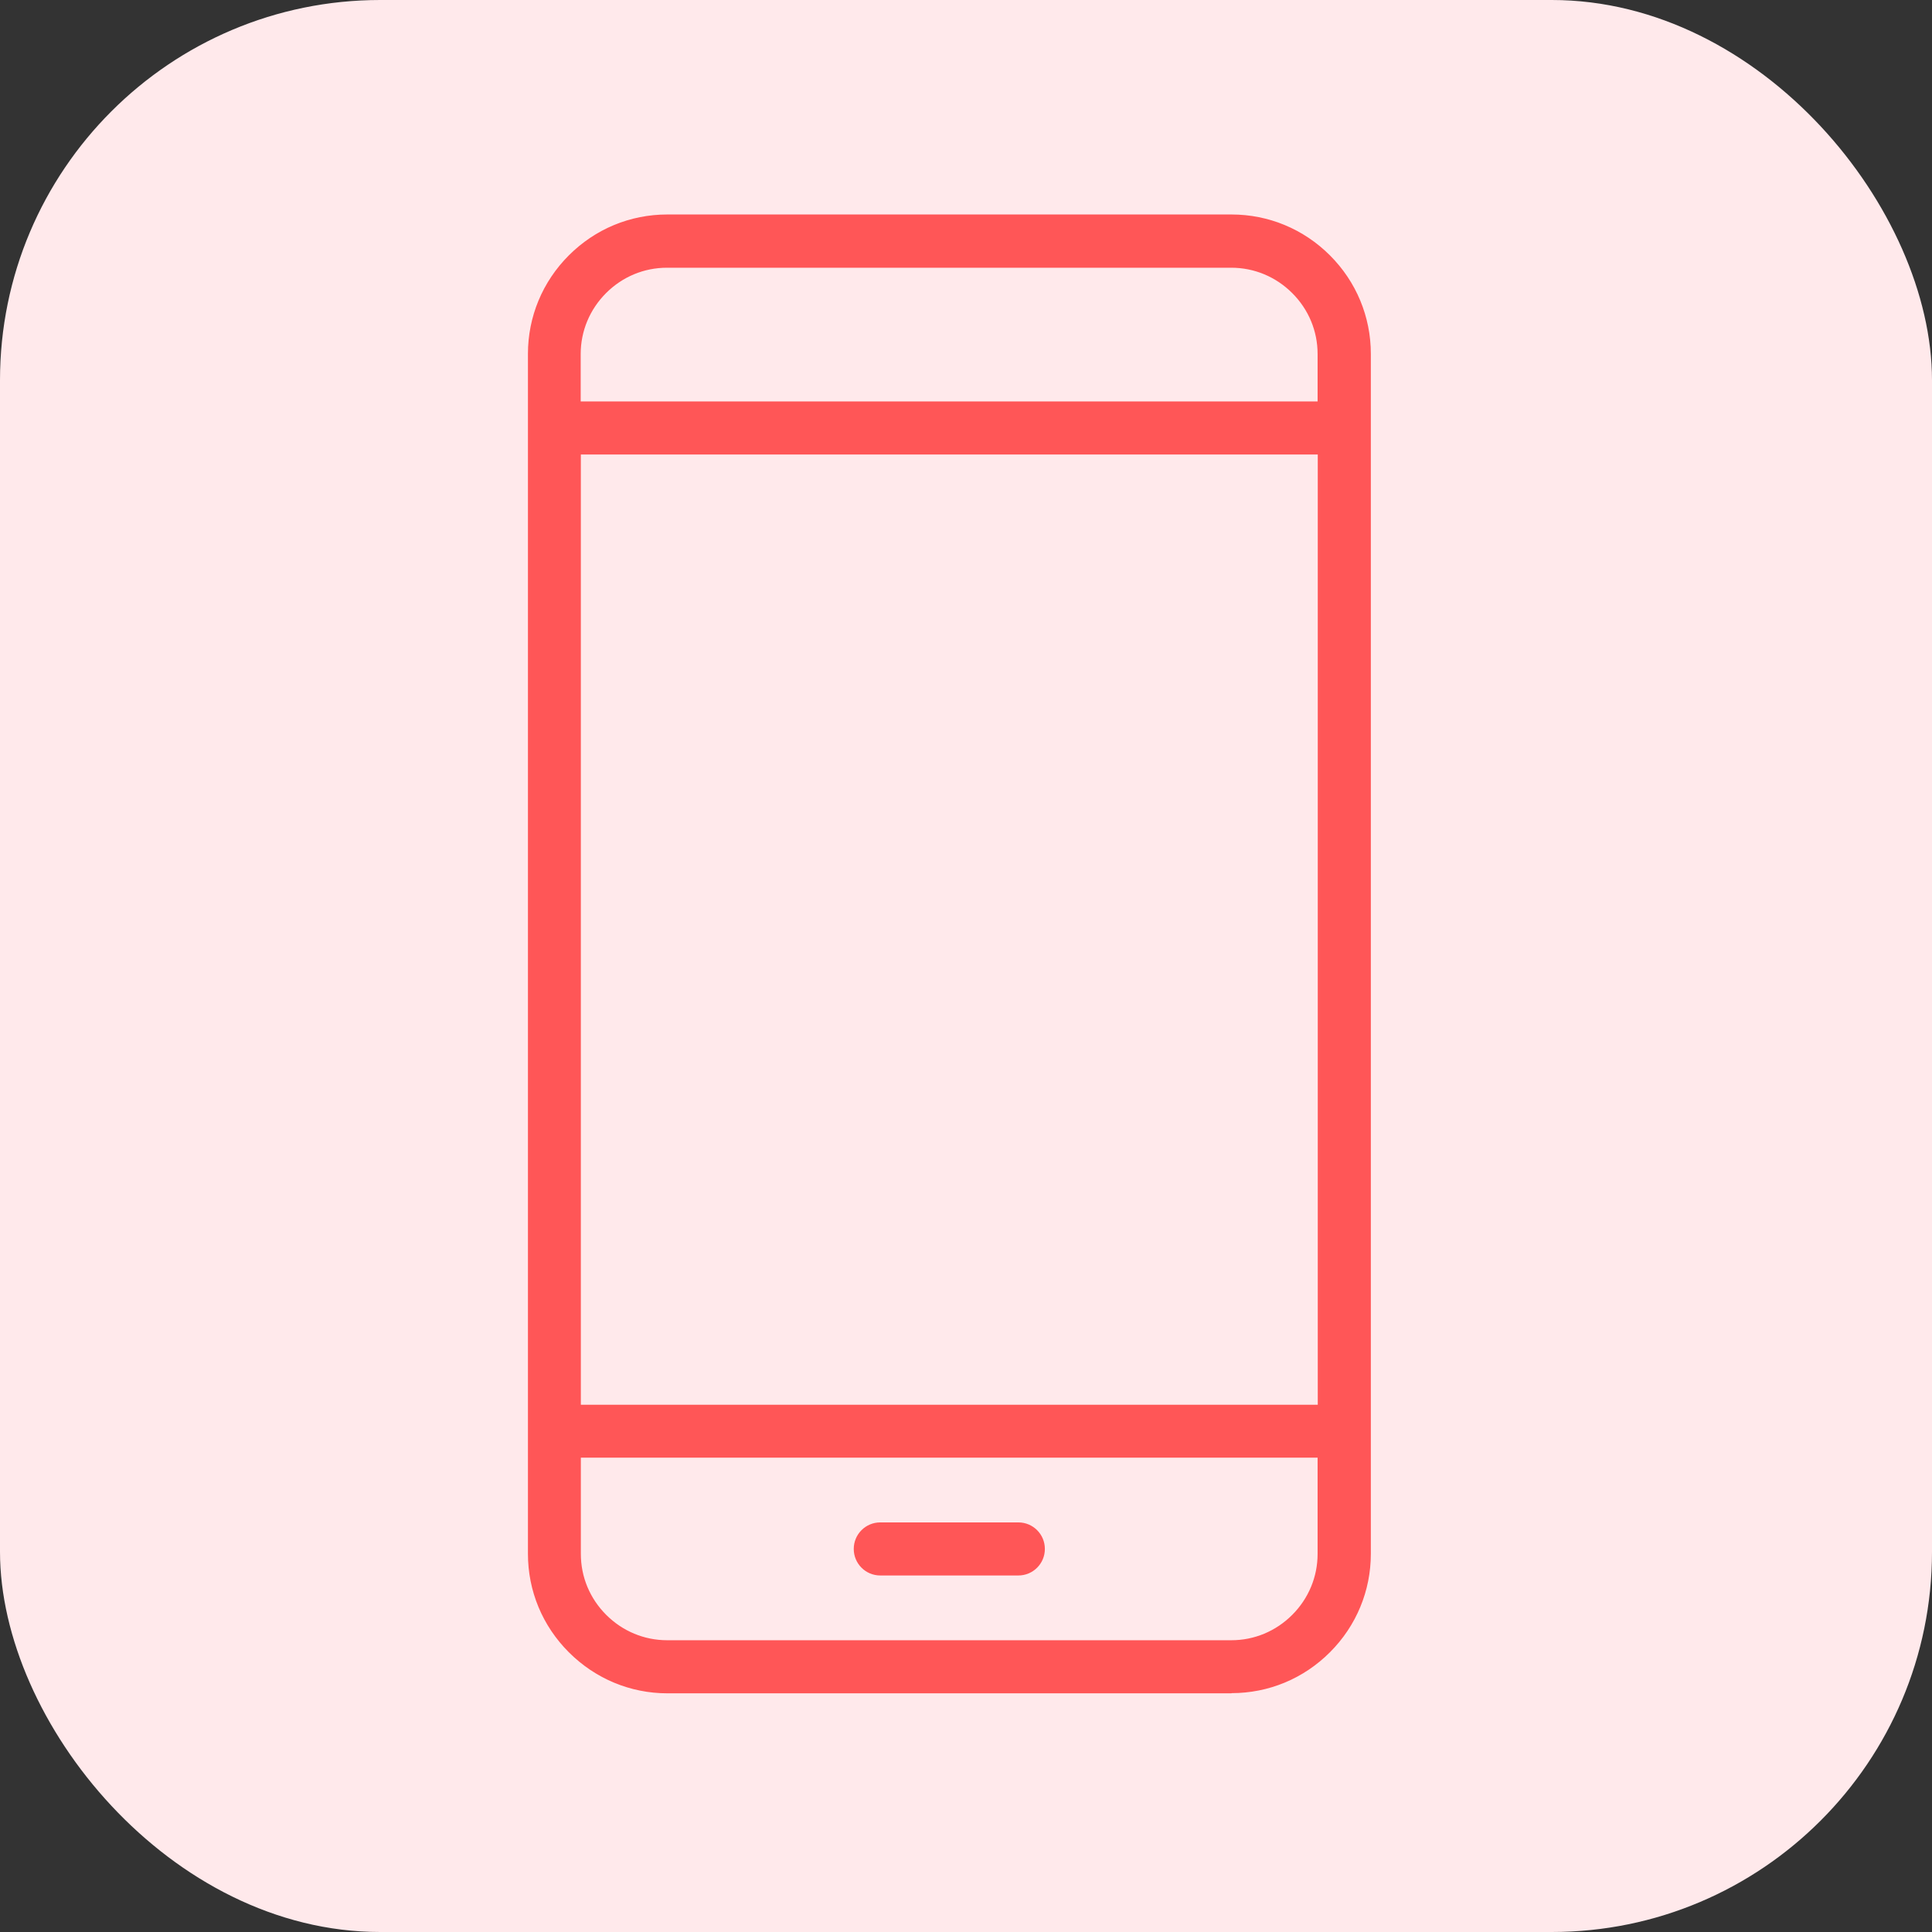
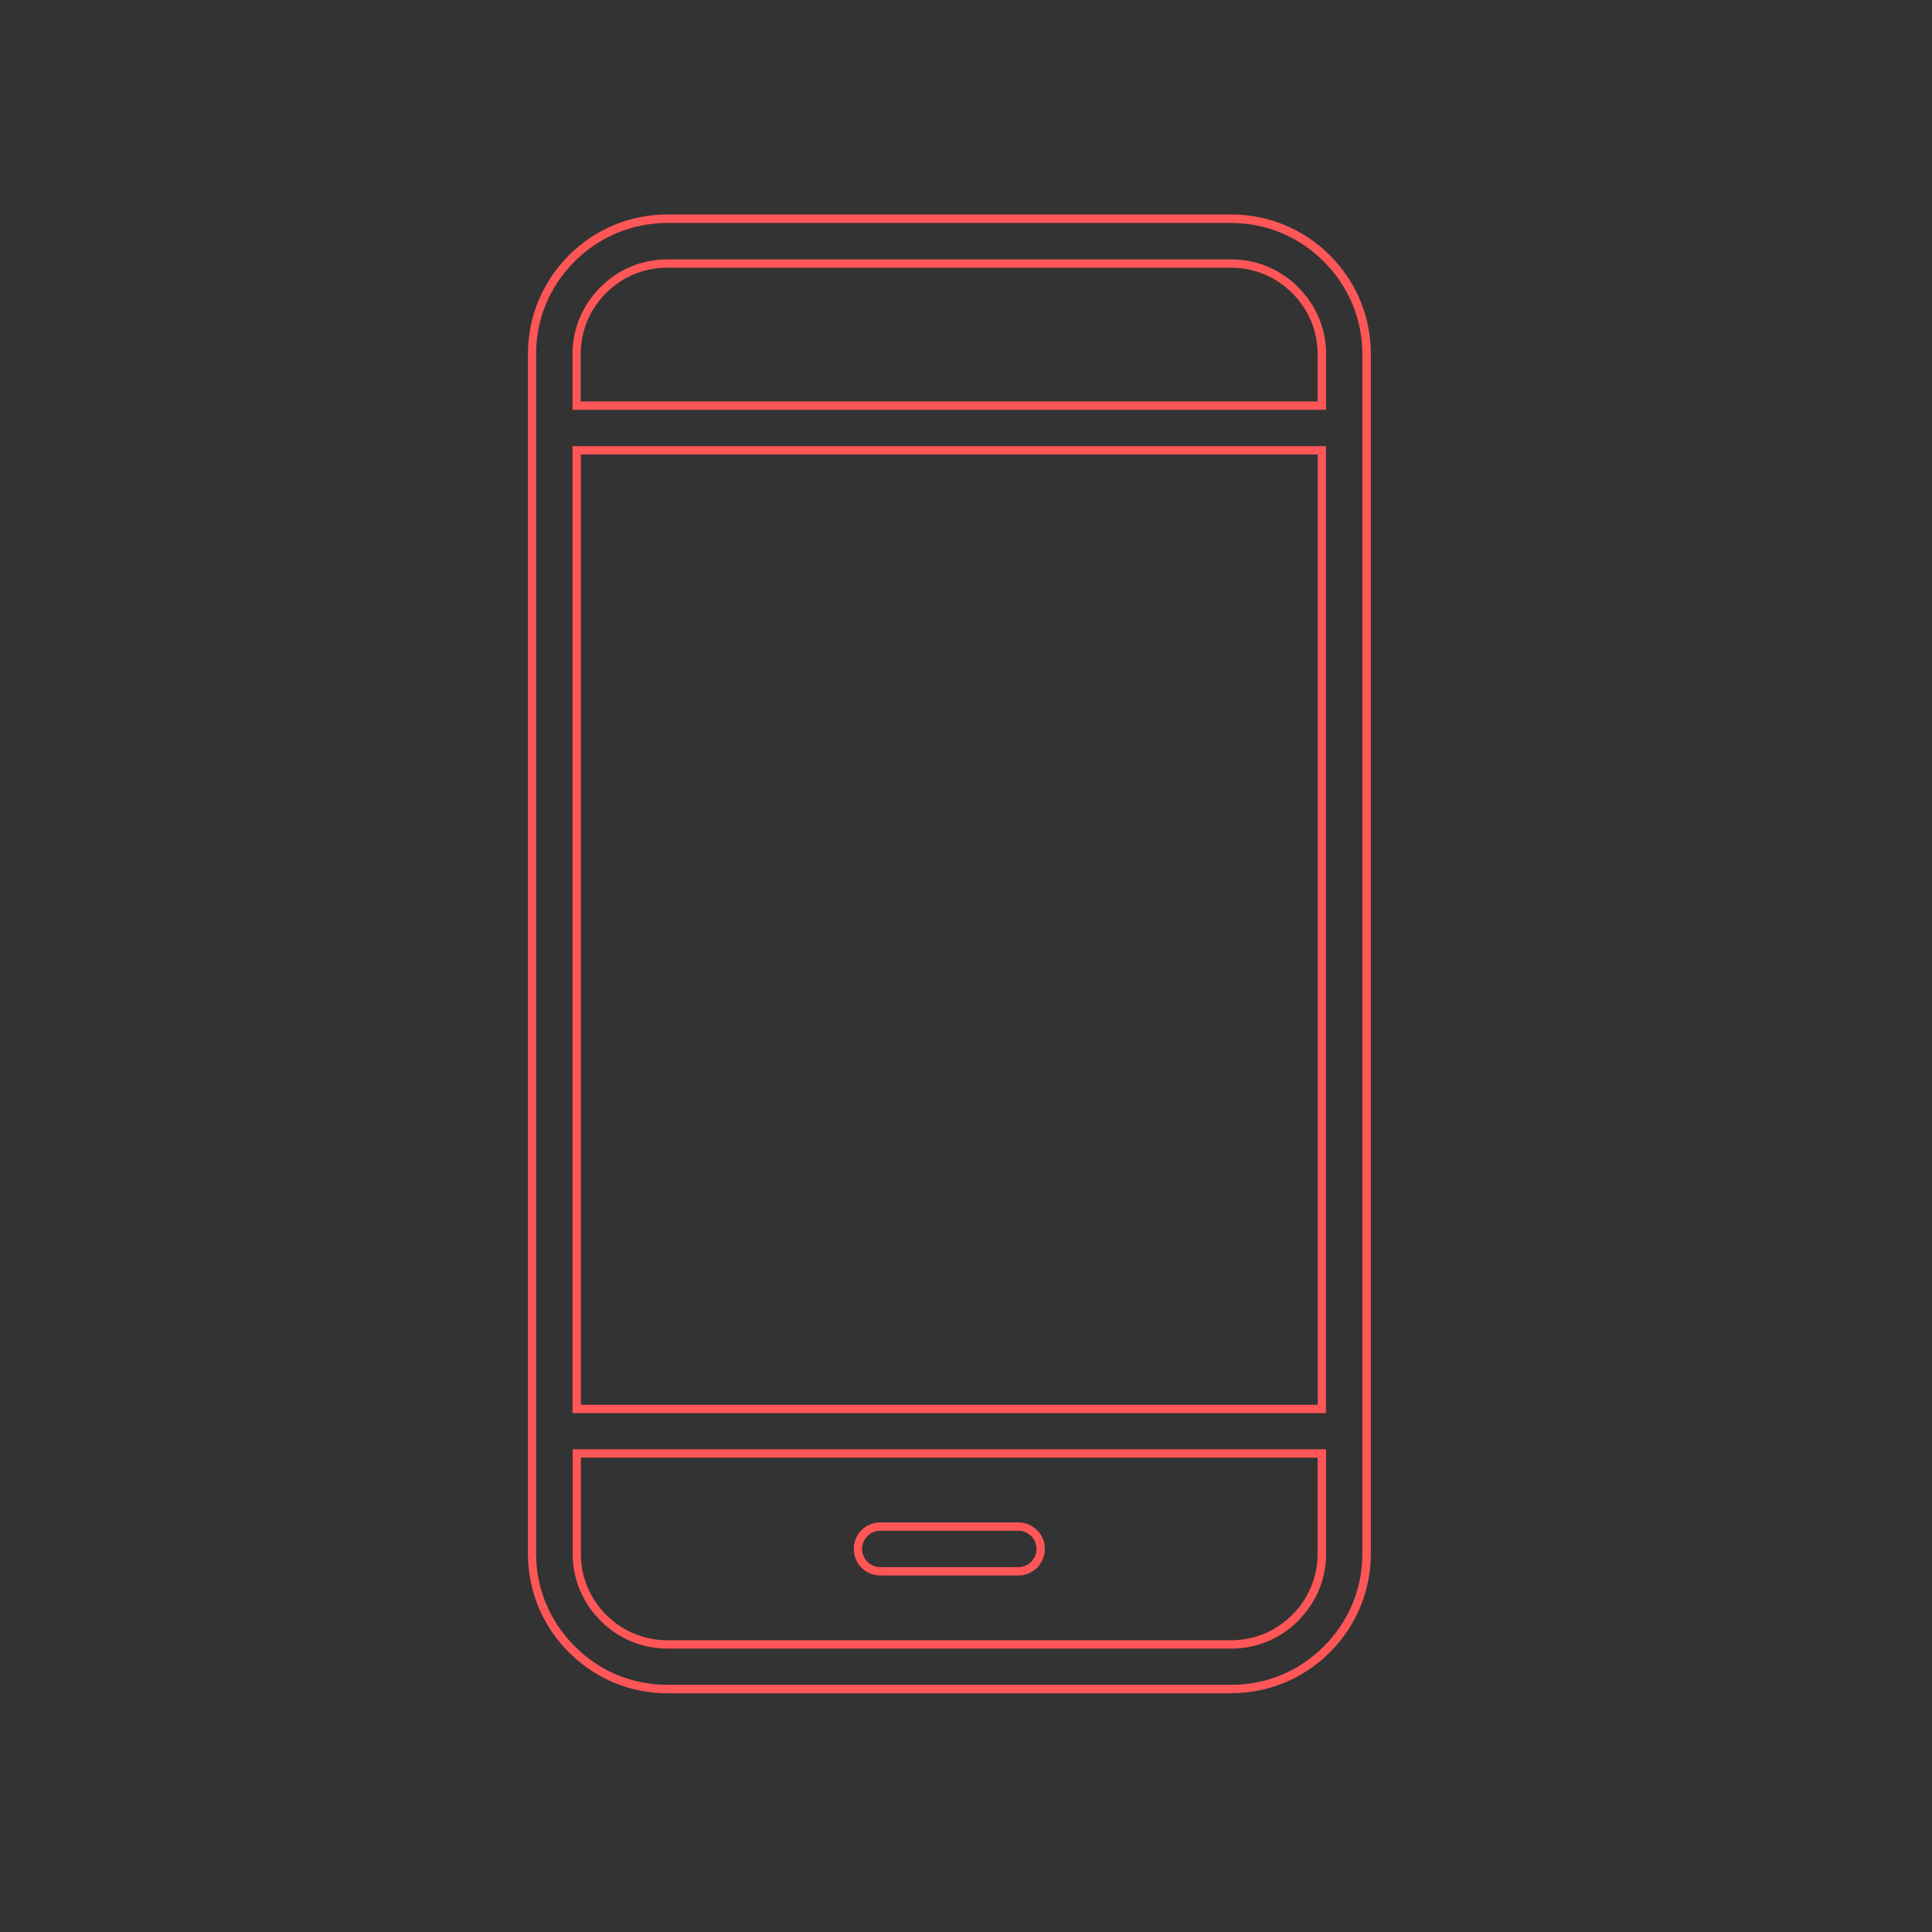
<svg xmlns="http://www.w3.org/2000/svg" id="Calque_2" viewBox="0 0 115.75 115.75">
  <rect x="0" y="0" width="115.75" height="115.75" fill="#333333" stroke="none" />
  <g id="Calque_1-2">
-     <rect width="115.75" height="115.75" rx="22.78" ry="22.78" style="fill:#ffe9eb;" />
-     <path d="M39.97,13.11h33.81c2.23,0,4.25.91,5.72,2.38,1.46,1.46,2.38,3.49,2.38,5.72v71.89c0,2.23-.91,4.25-2.38,5.72-1.46,1.47-3.49,2.38-5.72,2.38h-33.81c-2.23,0-4.25-.91-5.72-2.38-1.46-1.46-2.38-3.49-2.38-5.72V21.2c0-2.23.91-4.25,2.38-5.72,1.46-1.46,3.49-2.38,5.72-2.38h0ZM61.01,91.46h-8.27c-.74,0-1.34.6-1.34,1.34s.6,1.34,1.34,1.34h8.27c.74,0,1.34-.6,1.34-1.34s-.6-1.34-1.34-1.34ZM34.55,24.3h44.64v-3.09c0-1.49-.61-2.84-1.6-3.82-.98-.98-2.34-1.59-3.82-1.59h-33.81c-1.49,0-2.84.61-3.82,1.59-.98.98-1.59,2.34-1.59,3.82v3.09ZM79.19,26.98h-44.64v57.43h44.64V26.98ZM79.19,87.08h-44.64v6.02c0,1.49.61,2.84,1.59,3.82.98.98,2.34,1.59,3.82,1.59h33.81c1.49,0,2.84-.61,3.82-1.59.98-.98,1.59-2.34,1.59-3.82v-6.02Z" style="fill:#ff5657; fill-rule:evenodd;" />
    <path d="M73.78,101.45h-33.8c-2.22,0-4.32-.88-5.9-2.46-1.58-1.58-2.45-3.67-2.45-5.9V21.2c0-2.22.87-4.32,2.45-5.9,1.58-1.58,3.67-2.45,5.9-2.45h33.8c2.22,0,4.32.87,5.9,2.45,1.58,1.58,2.45,3.68,2.45,5.9v71.89c0,2.22-.87,4.32-2.45,5.9-1.58,1.58-3.67,2.45-5.9,2.45ZM39.97,13.36c-2.09,0-4.06.82-5.54,2.3-1.49,1.48-2.31,3.45-2.31,5.54v71.89c0,2.09.82,4.05,2.31,5.54,1.48,1.49,3.45,2.31,5.54,2.31h33.8c2.09,0,4.06-.81,5.54-2.3,1.49-1.48,2.31-3.45,2.31-5.54V21.21c0-2.09-.82-4.05-2.31-5.54-1.48-1.49-3.45-2.31-5.54-2.31h-33.8ZM73.78,98.77h-33.8c-1.5,0-2.93-.59-4-1.67-1.07-1.07-1.67-2.49-1.67-4v-6.27h45.14v6.27c0,1.5-.59,2.92-1.67,4-1.07,1.08-2.49,1.67-4,1.67ZM34.8,87.33v5.77c0,1.38.54,2.67,1.52,3.65.98.98,2.28,1.52,3.65,1.52h33.8c1.38,0,2.67-.54,3.65-1.52.98-.98,1.52-2.28,1.52-3.65v-5.77h-44.14ZM61.01,94.39h-8.27c-.88,0-1.59-.71-1.59-1.59s.71-1.59,1.59-1.59h8.27c.88,0,1.59.71,1.59,1.59s-.71,1.59-1.59,1.59ZM52.74,91.71c-.6,0-1.09.49-1.09,1.09s.49,1.09,1.09,1.09h8.27c.6,0,1.09-.49,1.09-1.09s-.49-1.09-1.09-1.09h-8.27ZM79.45,84.66h-45.15V26.73h45.14v57.93ZM34.8,84.16h44.15V27.23h-44.15v56.93ZM79.45,24.55h-45.15v-3.34c0-1.5.59-2.93,1.67-4,1.07-1.08,2.49-1.67,4-1.67h33.81c1.5,0,2.93.59,4,1.67,1.07,1.07,1.67,2.49,1.67,4v3.34ZM34.8,24.05h44.14v-2.84c0-1.38-.54-2.67-1.52-3.65-.98-.98-2.28-1.52-3.65-1.52h-33.81c-1.38,0-2.67.54-3.65,1.52-.98.98-1.52,2.28-1.52,3.65v2.84Z" style="fill:#ff5657;" />
  </g>
</svg>